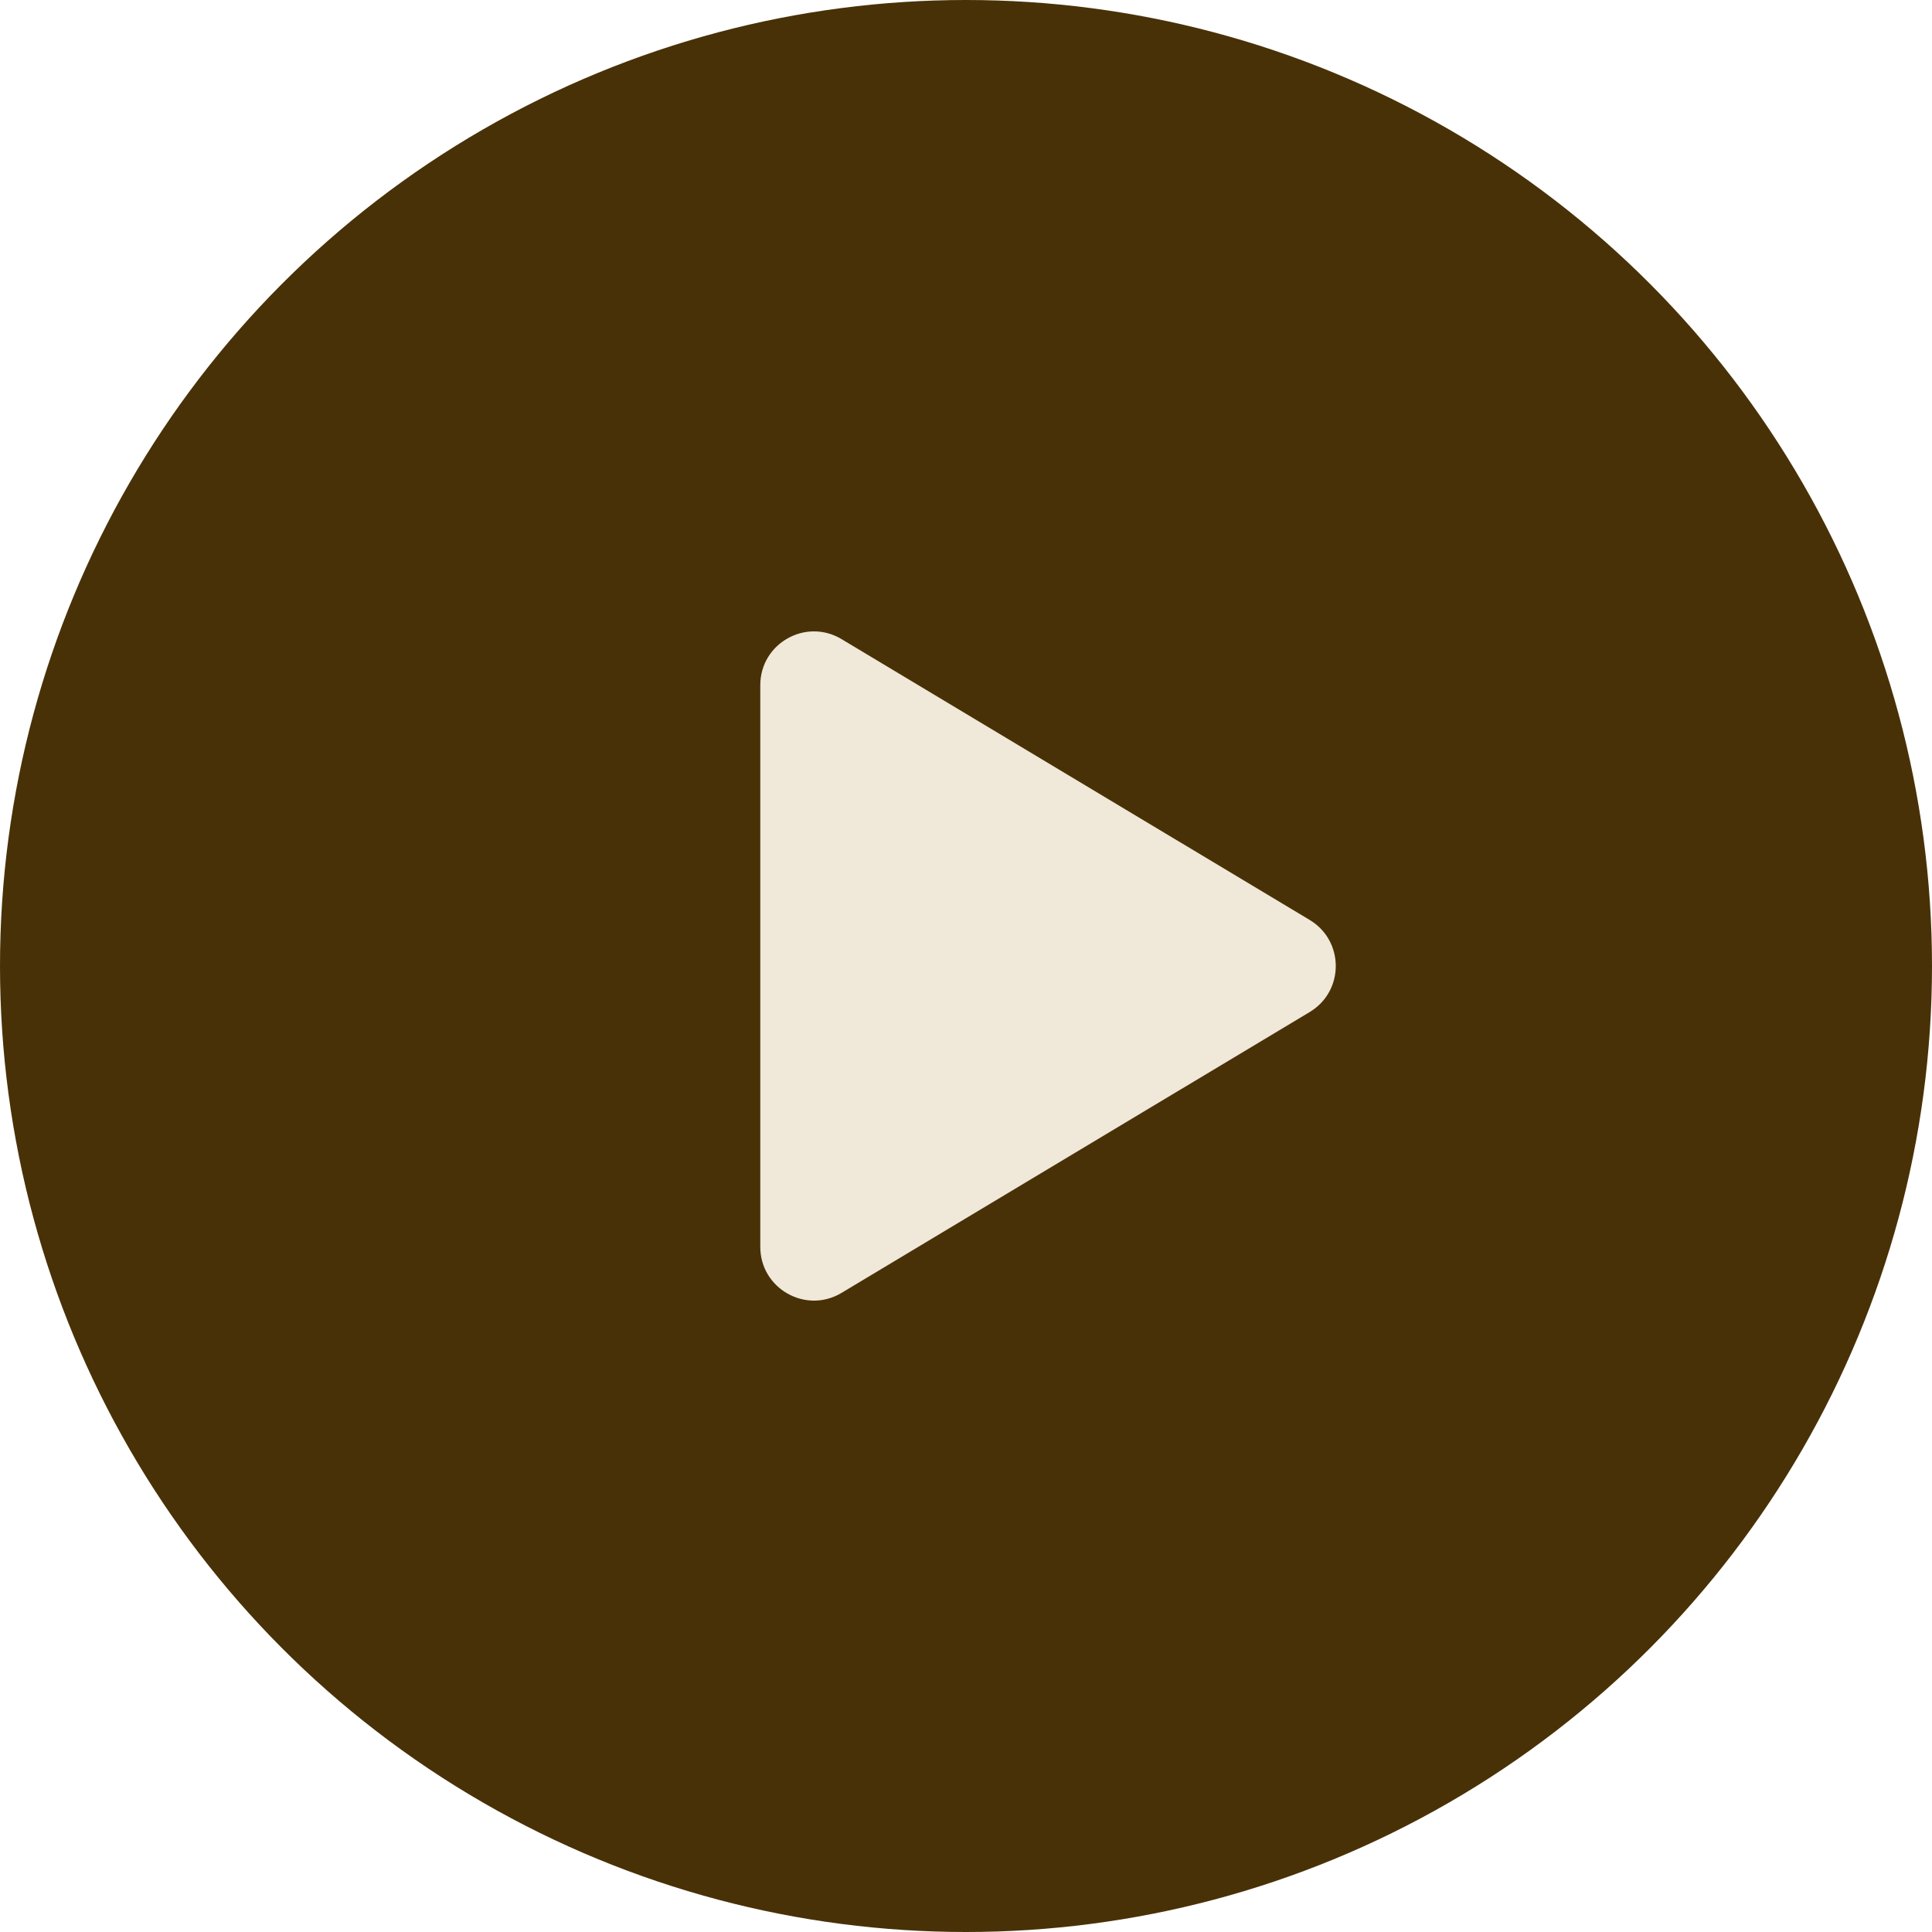
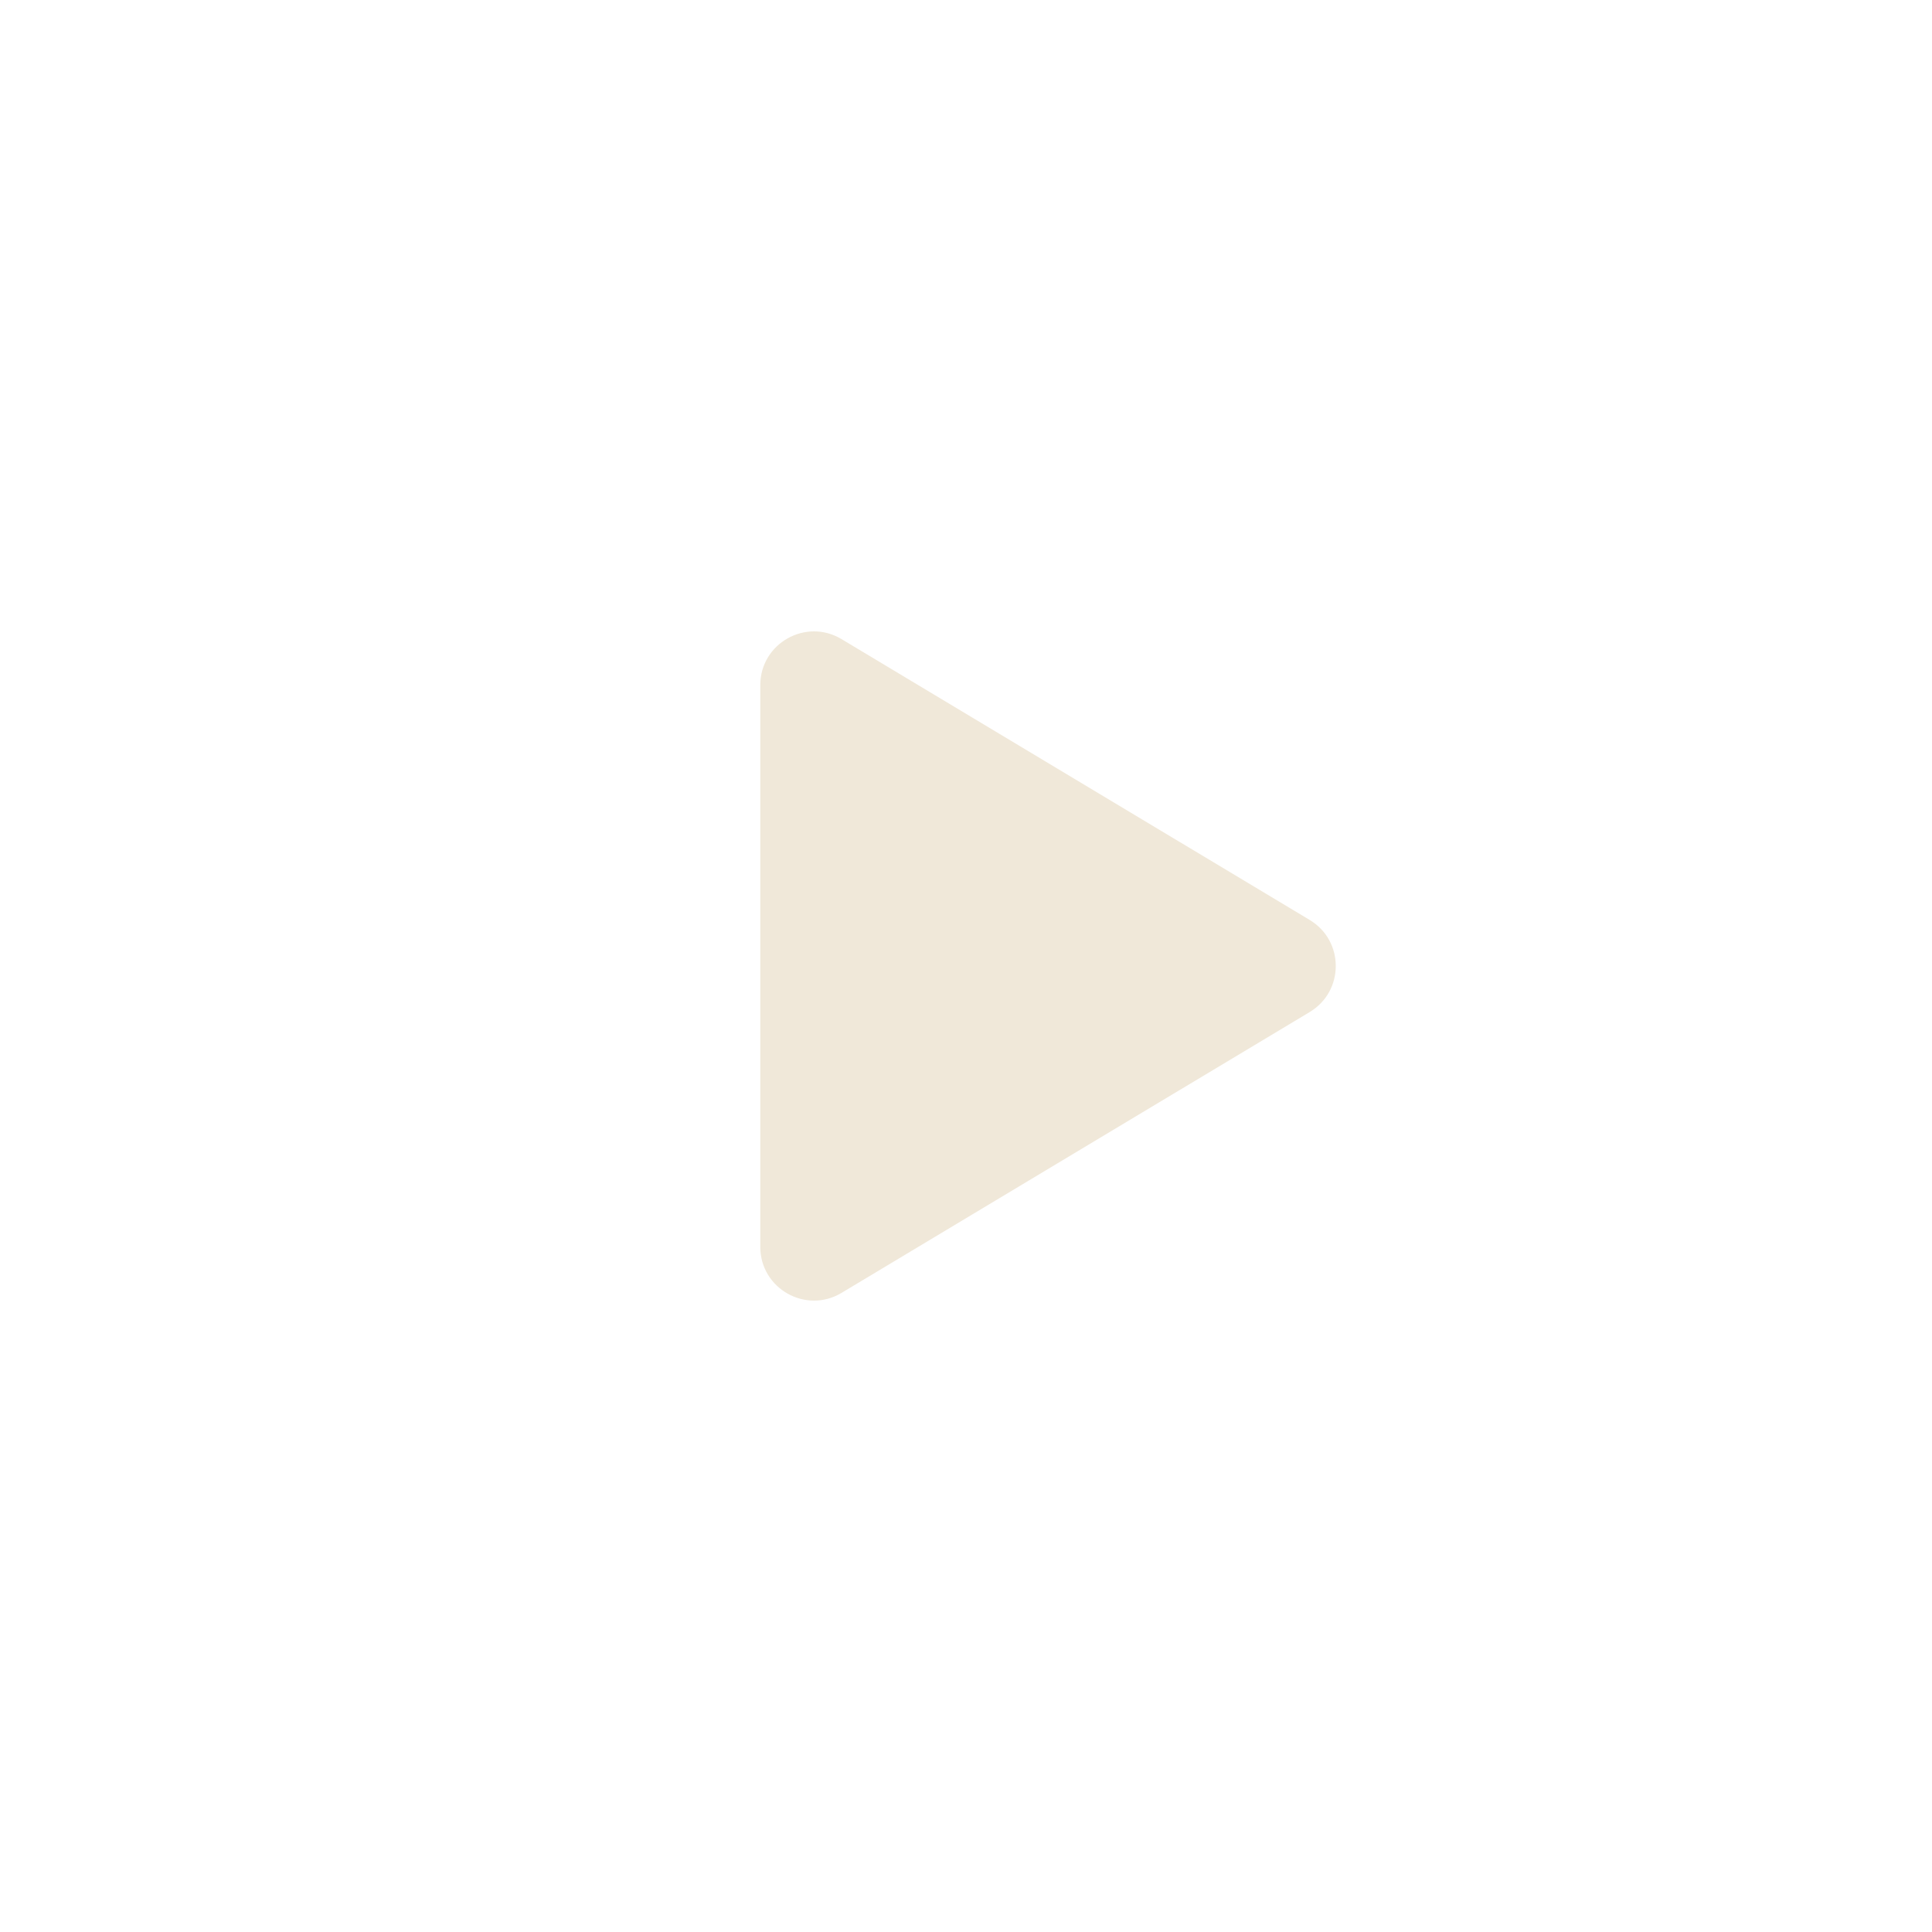
<svg xmlns="http://www.w3.org/2000/svg" width="36" height="36" viewBox="0 0 36 36" fill="none">
-   <circle cx="18" cy="18" r="18" fill="#493107" />
  <path d="M15.681 11.909C15.015 11.509 14.167 11.989 14.167 12.766V23.234C14.167 24.011 15.015 24.491 15.681 24.091L24.404 18.858C25.052 18.469 25.052 17.531 24.404 17.142L15.681 11.909Z" fill="#F0E8D9" />
</svg>